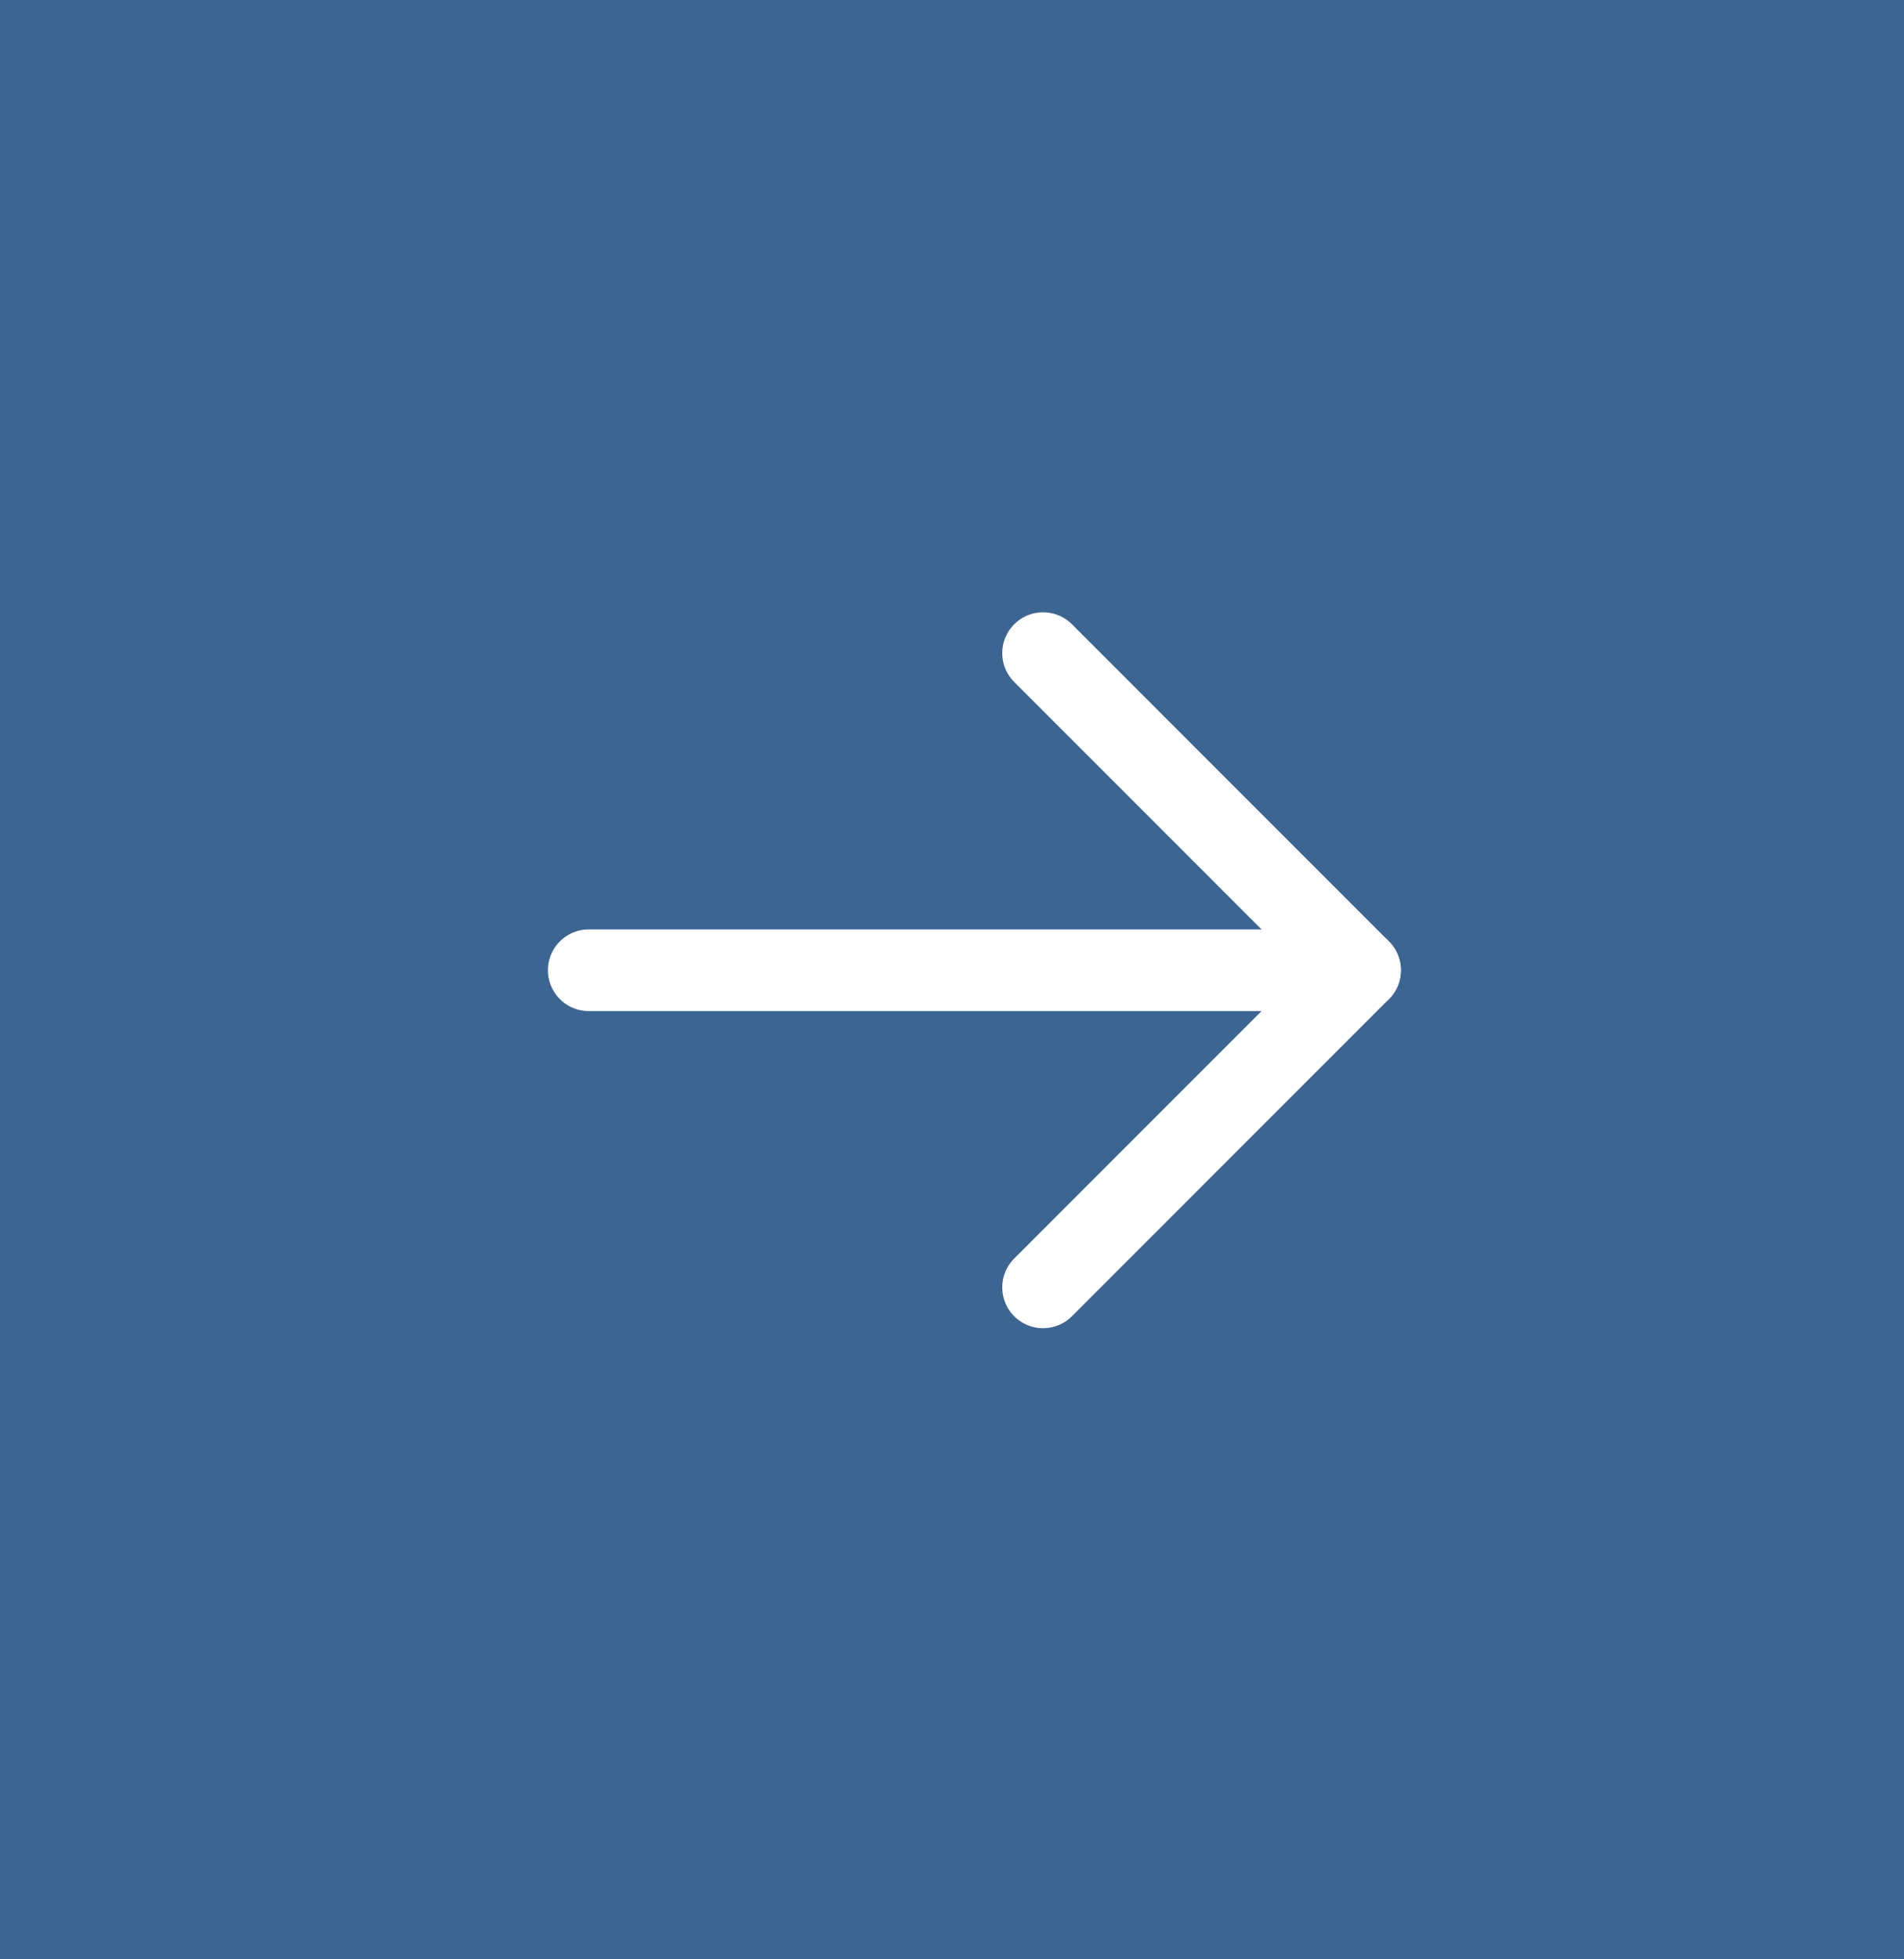
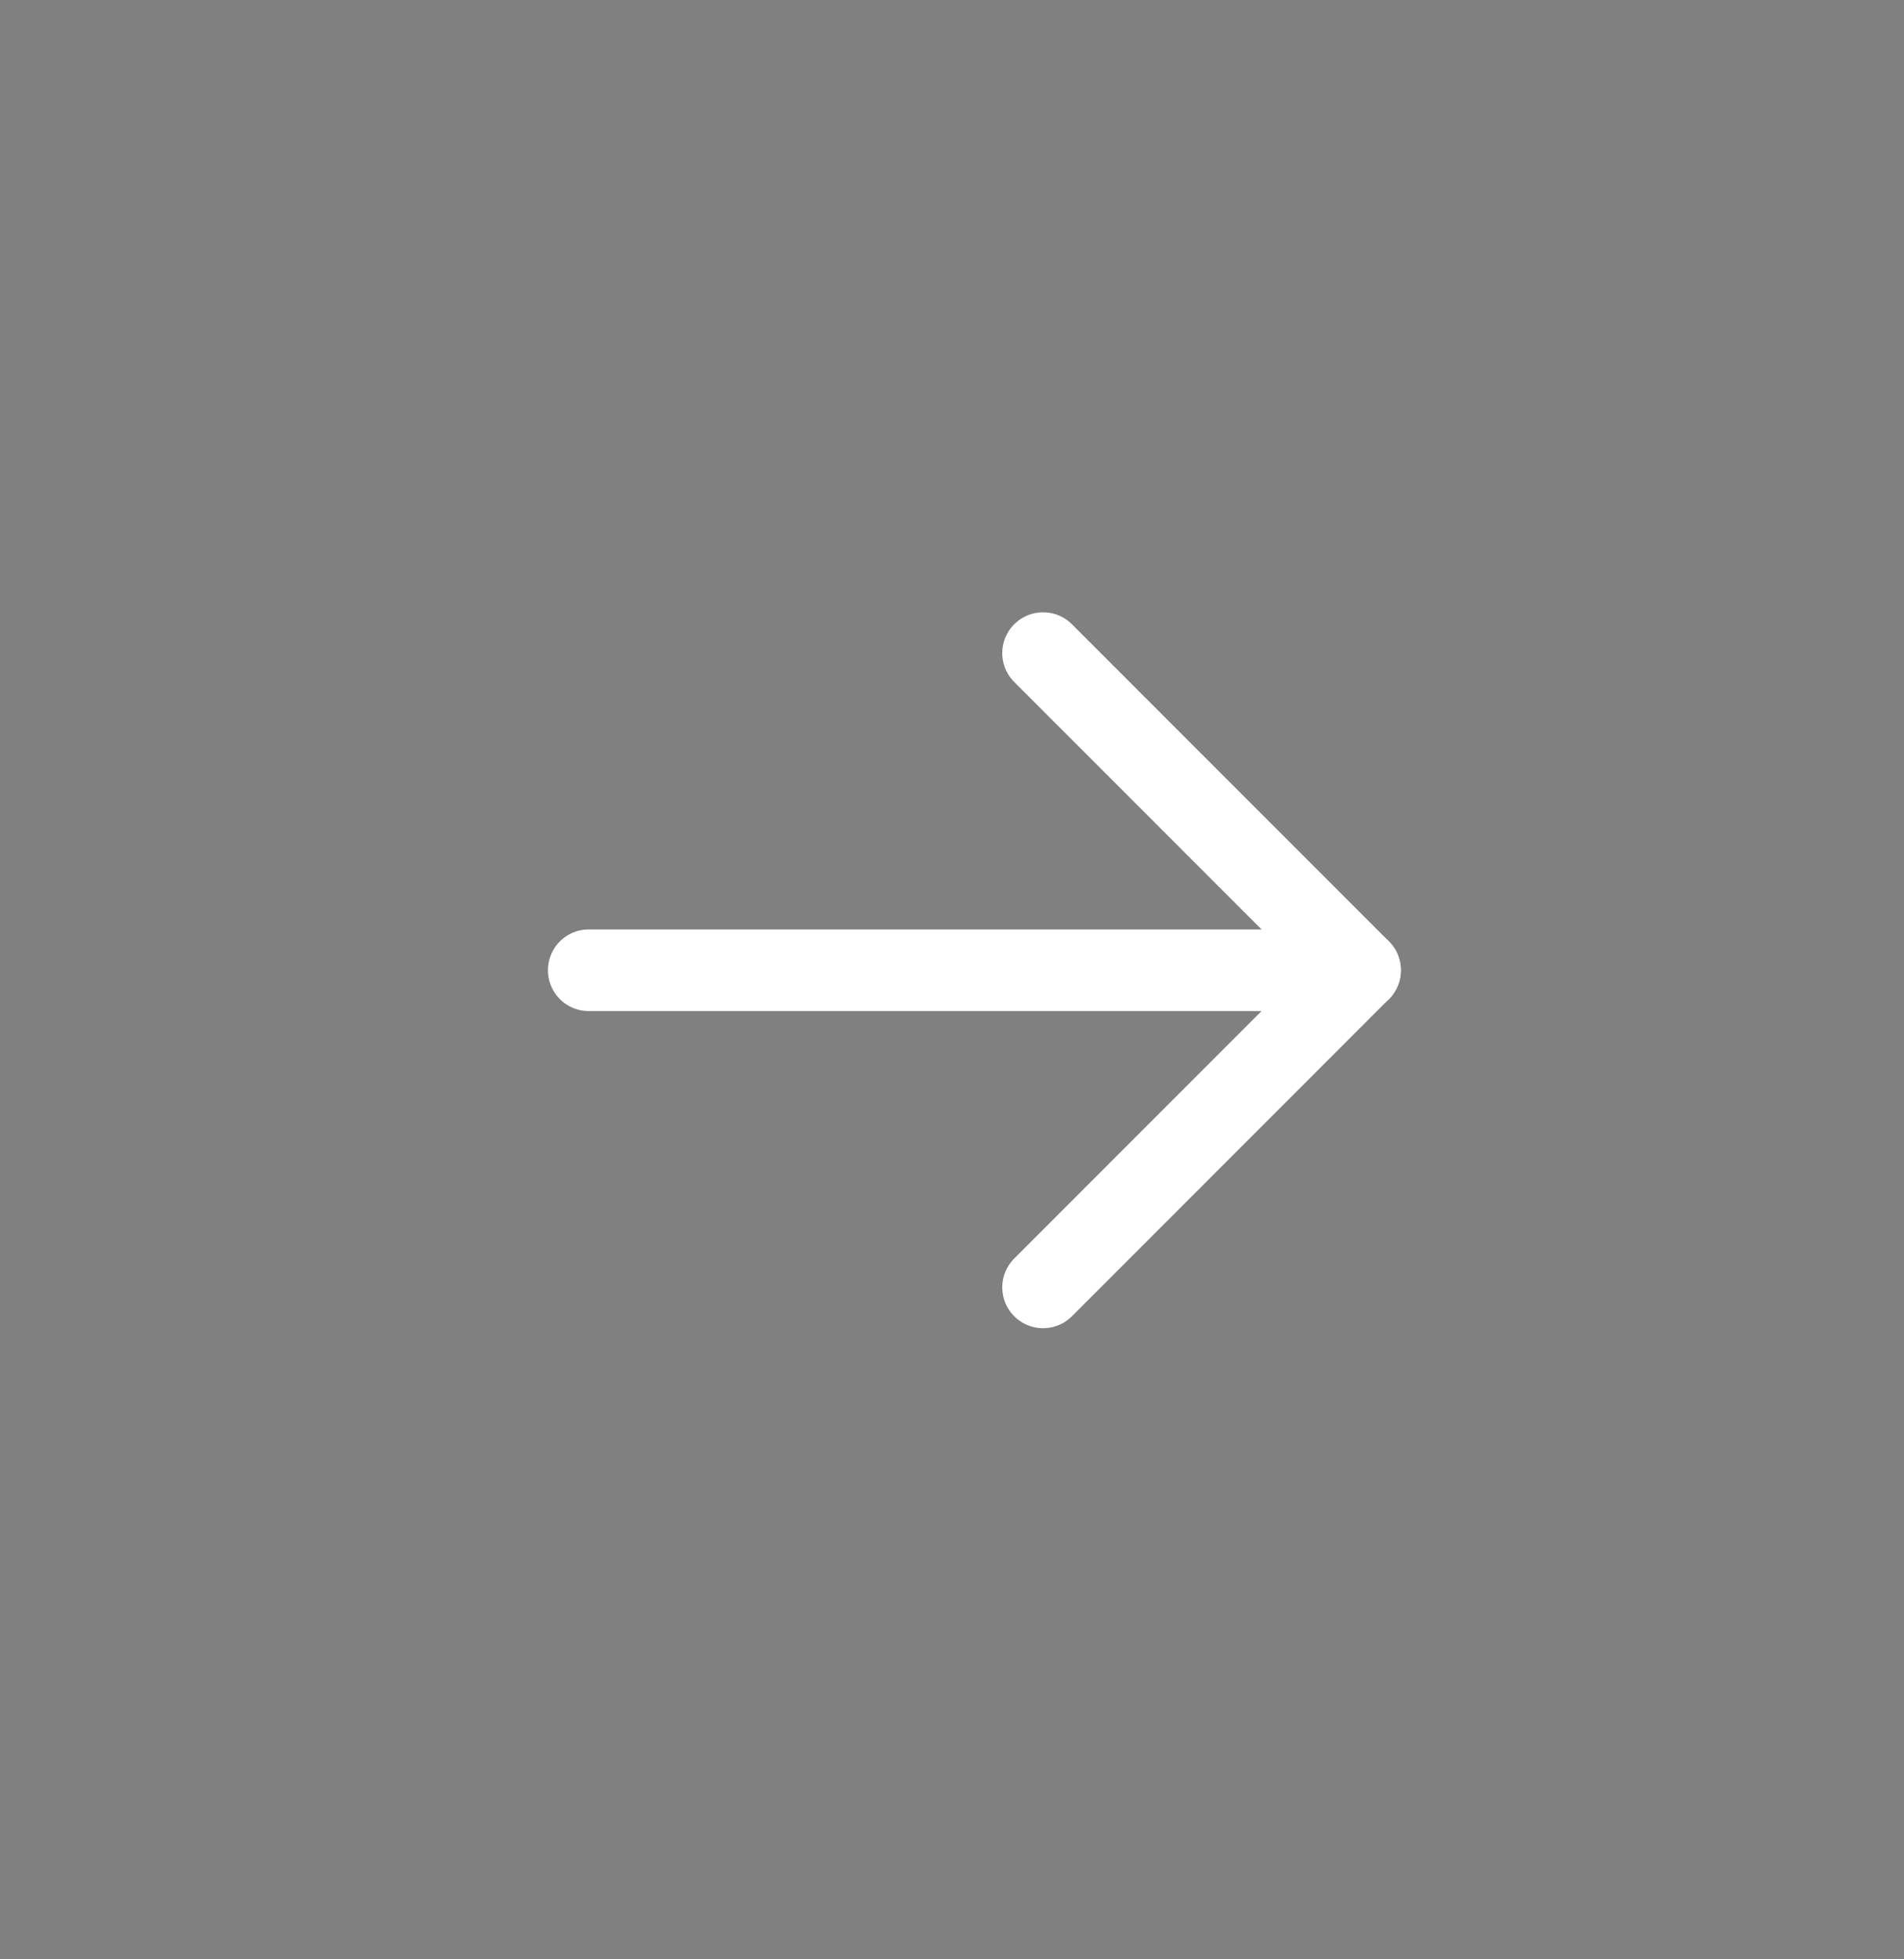
<svg xmlns="http://www.w3.org/2000/svg" width="35" height="36" viewBox="0 0 35 36">
  <rect x="0" y="0" width="35" height="36" fill="#808080" stroke="none" />
  <g id="Group_155063" data-name="Group 155063" transform="translate(-346 -8620)">
    <g id="Group_155060" data-name="Group 155060" transform="translate(346 8620)">
-       <rect id="Rectangle_68370" data-name="Rectangle 68370" width="35" height="36" fill="#034ea2" opacity="0.53" />
      <g id="Icon_feather-arrow-right" data-name="Icon feather-arrow-right" transform="translate(10.822 12)">
        <path id="Path_259" data-name="Path 259" d="M0,0H14.179" transform="translate(0 5.827)" fill="none" stroke="#fff" stroke-linecap="round" stroke-linejoin="round" stroke-width="1.5" />
        <path id="Path_260" data-name="Path 260" d="M0,11.654,5.827,5.827,0,0" transform="translate(8.352)" fill="none" stroke="#fff" stroke-linecap="round" stroke-linejoin="round" stroke-width="1.5" />
      </g>
    </g>
  </g>
</svg>